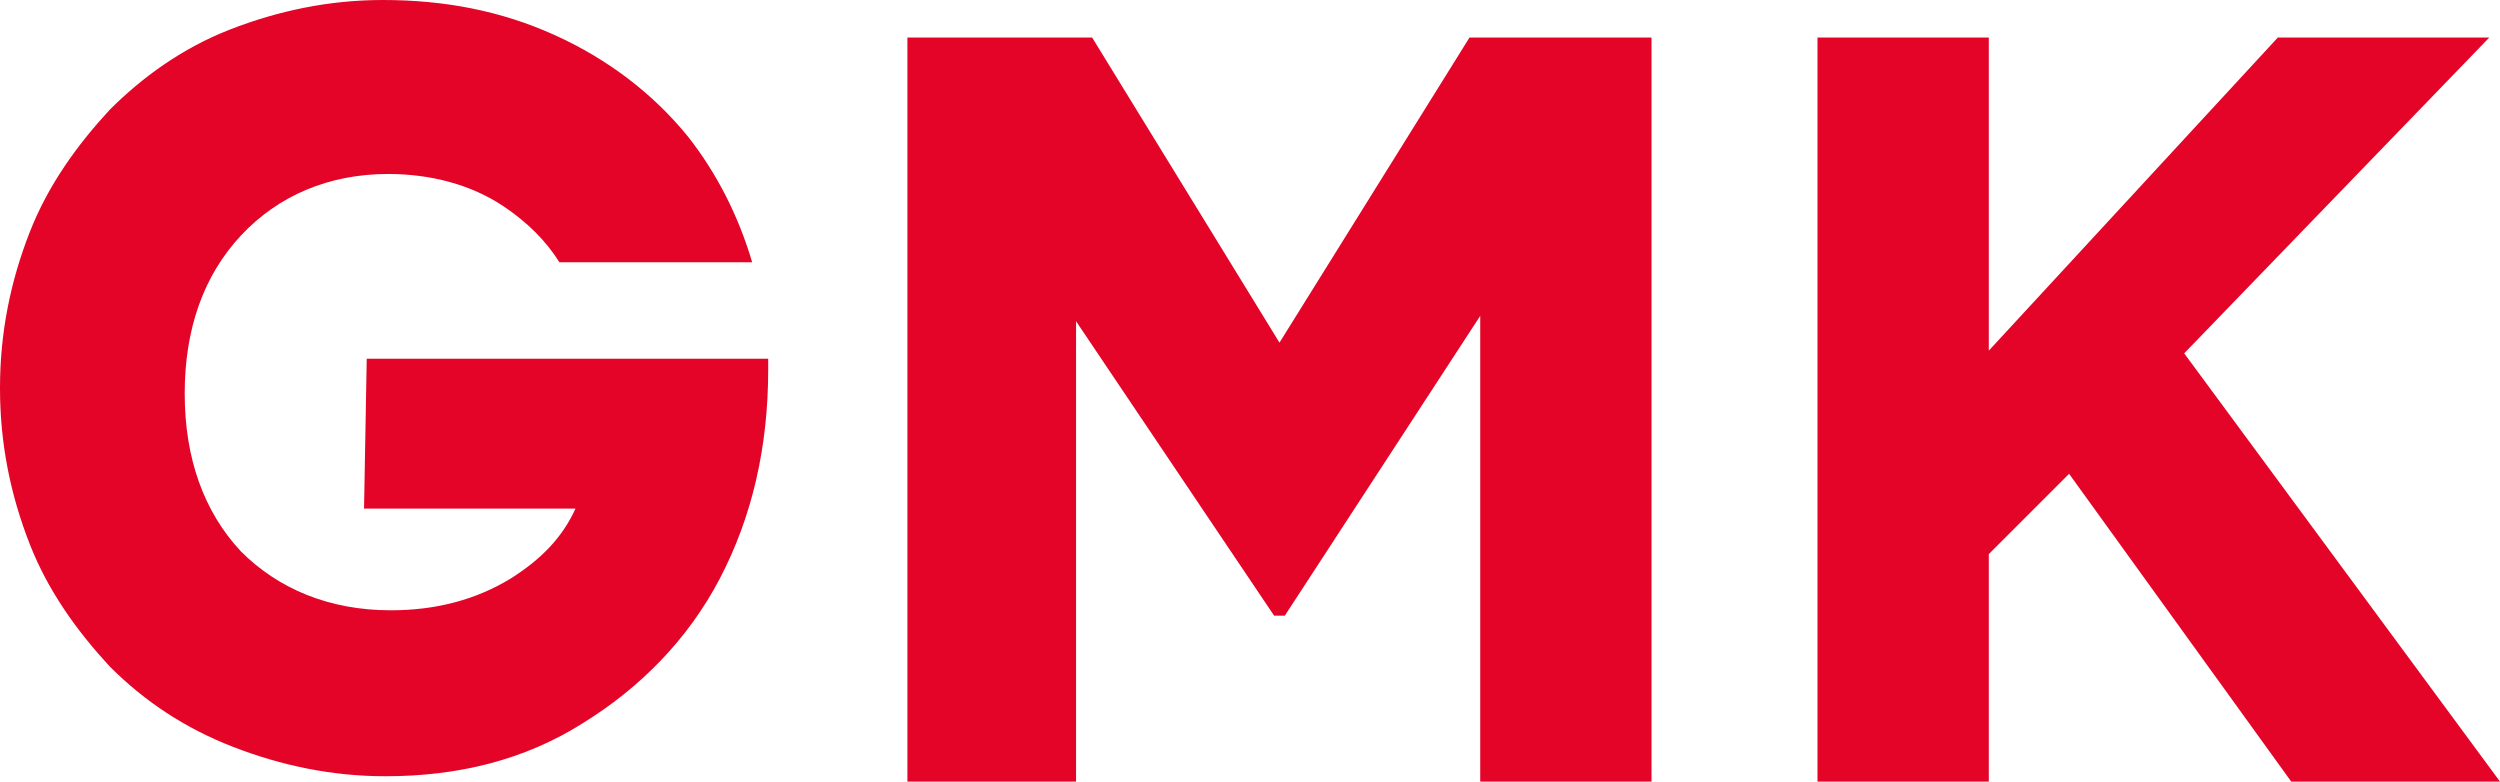
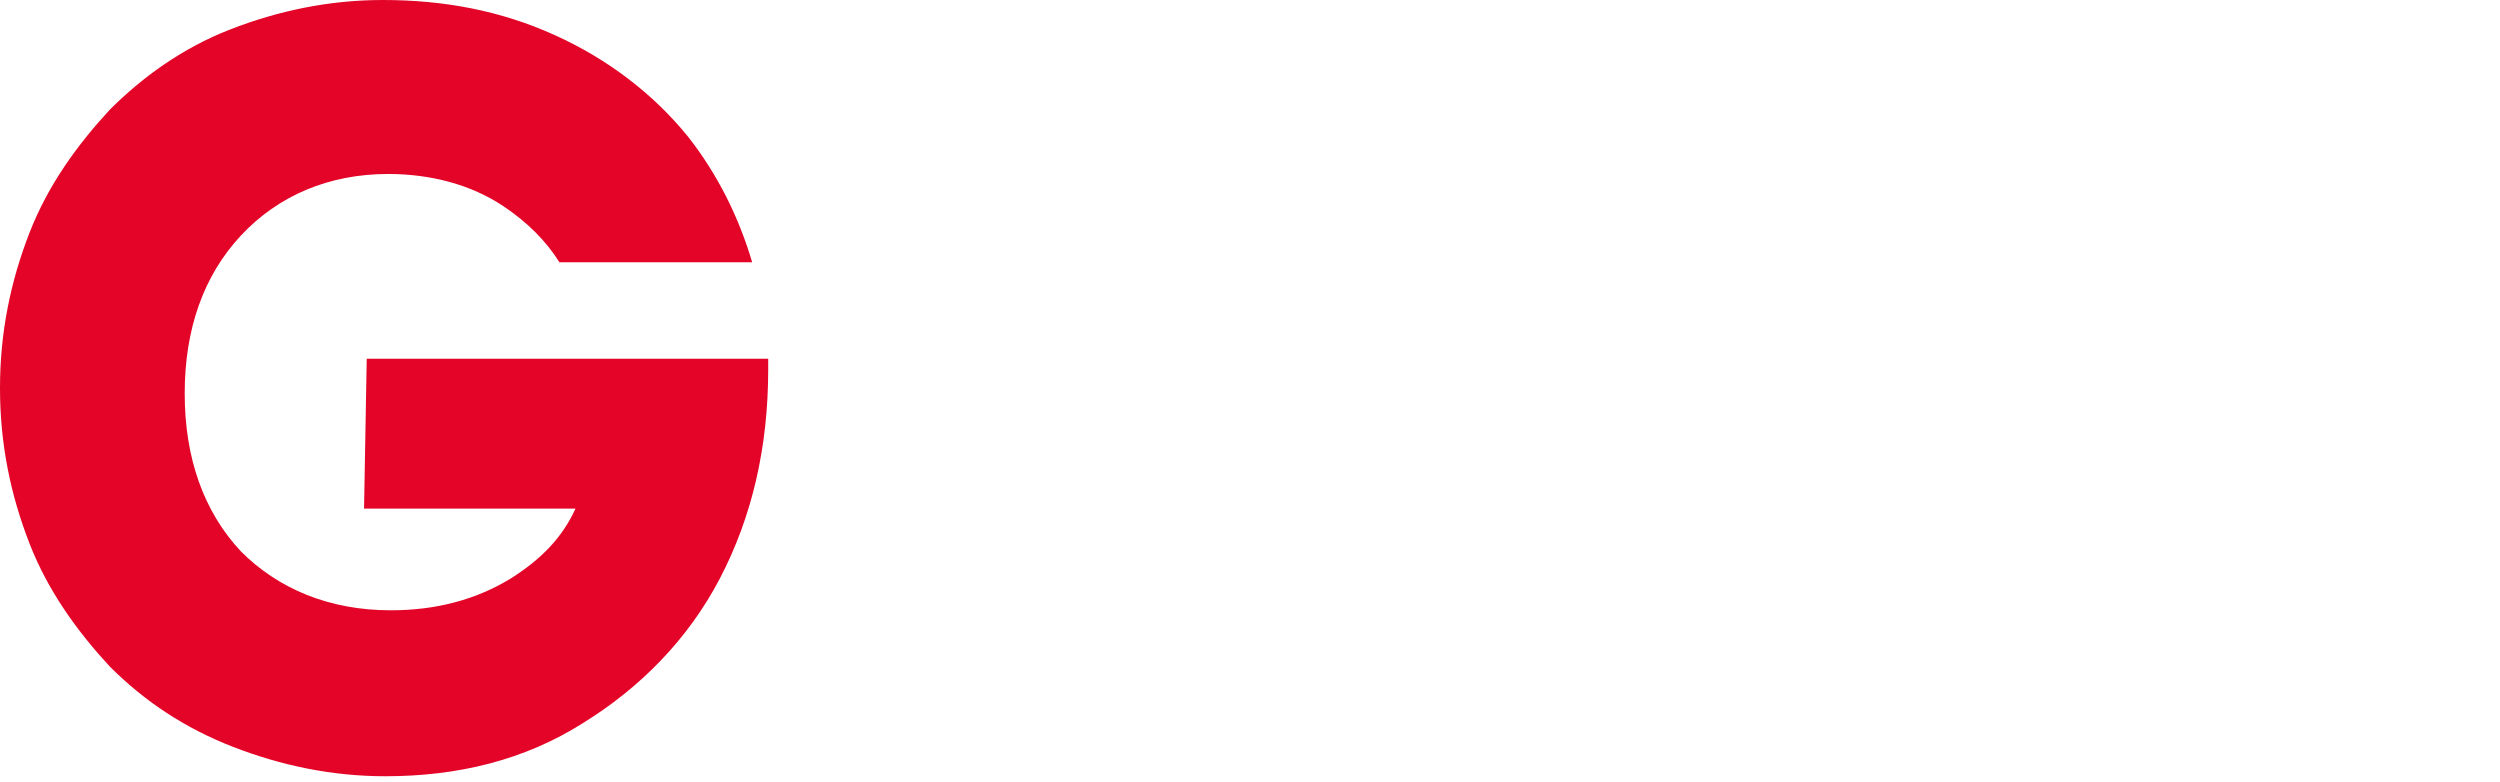
<svg xmlns="http://www.w3.org/2000/svg" width="1100" height="344" viewBox="0 0 1100 344" fill="none">
-   <path d="M646.59 16.5L562.97 150.76L480.53 16.5H399.26V343.91H473.46V141.34L560.61 270.89H565.32L651.3 138.98V343.91H726.67V16.5H646.59Z" fill="#E30427" />
-   <path d="M1002.26 16.5L875.07 154.29V16.5H799.69V343.91H875.07V243.8L910.4 208.47L1008.15 343.91H1009.33H1100.01L961.04 155.47L1095.3 16.5H1002.26Z" fill="#E30427" />
  <path d="M160.18 223.78H253.22C247.33 236.74 237.91 246.16 224.95 254.4C209.64 263.82 191.97 268.53 171.95 268.53C144.86 268.53 122.49 259.11 106 242.62C89.51 224.95 81.27 201.4 81.27 173.13C81.27 144.86 89.51 121.31 106 103.64C122.49 85.97 144.87 76.55 170.78 76.55C189.62 76.55 207.29 81.26 221.42 90.68C232.02 97.75 240.26 105.99 246.15 115.41H330.95C325.06 95.39 315.64 76.54 302.68 60.06C287.37 41.22 267.35 25.91 243.79 15.31C220.24 4.71 195.5 0 168.42 0C144.87 0 122.49 4.71 101.29 12.95C80.09 21.19 62.42 34.15 48.29 48.28C34.16 63.59 21.2 81.26 12.96 102.46C4.72 123.66 0 146.04 0 170.77C0 195.5 4.71 217.88 12.96 239.08C21.2 260.28 34.16 277.95 48.29 293.26C63.6 308.57 81.27 320.35 102.47 328.59C123.67 336.83 146.05 341.55 169.6 341.55C201.4 341.55 230.84 334.48 256.75 318C281.48 302.69 302.68 281.49 316.81 254.4C330.94 227.31 338.01 196.69 338.01 162.54V157.83H161.36L160.18 223.78Z" fill="#E30427" />
</svg>